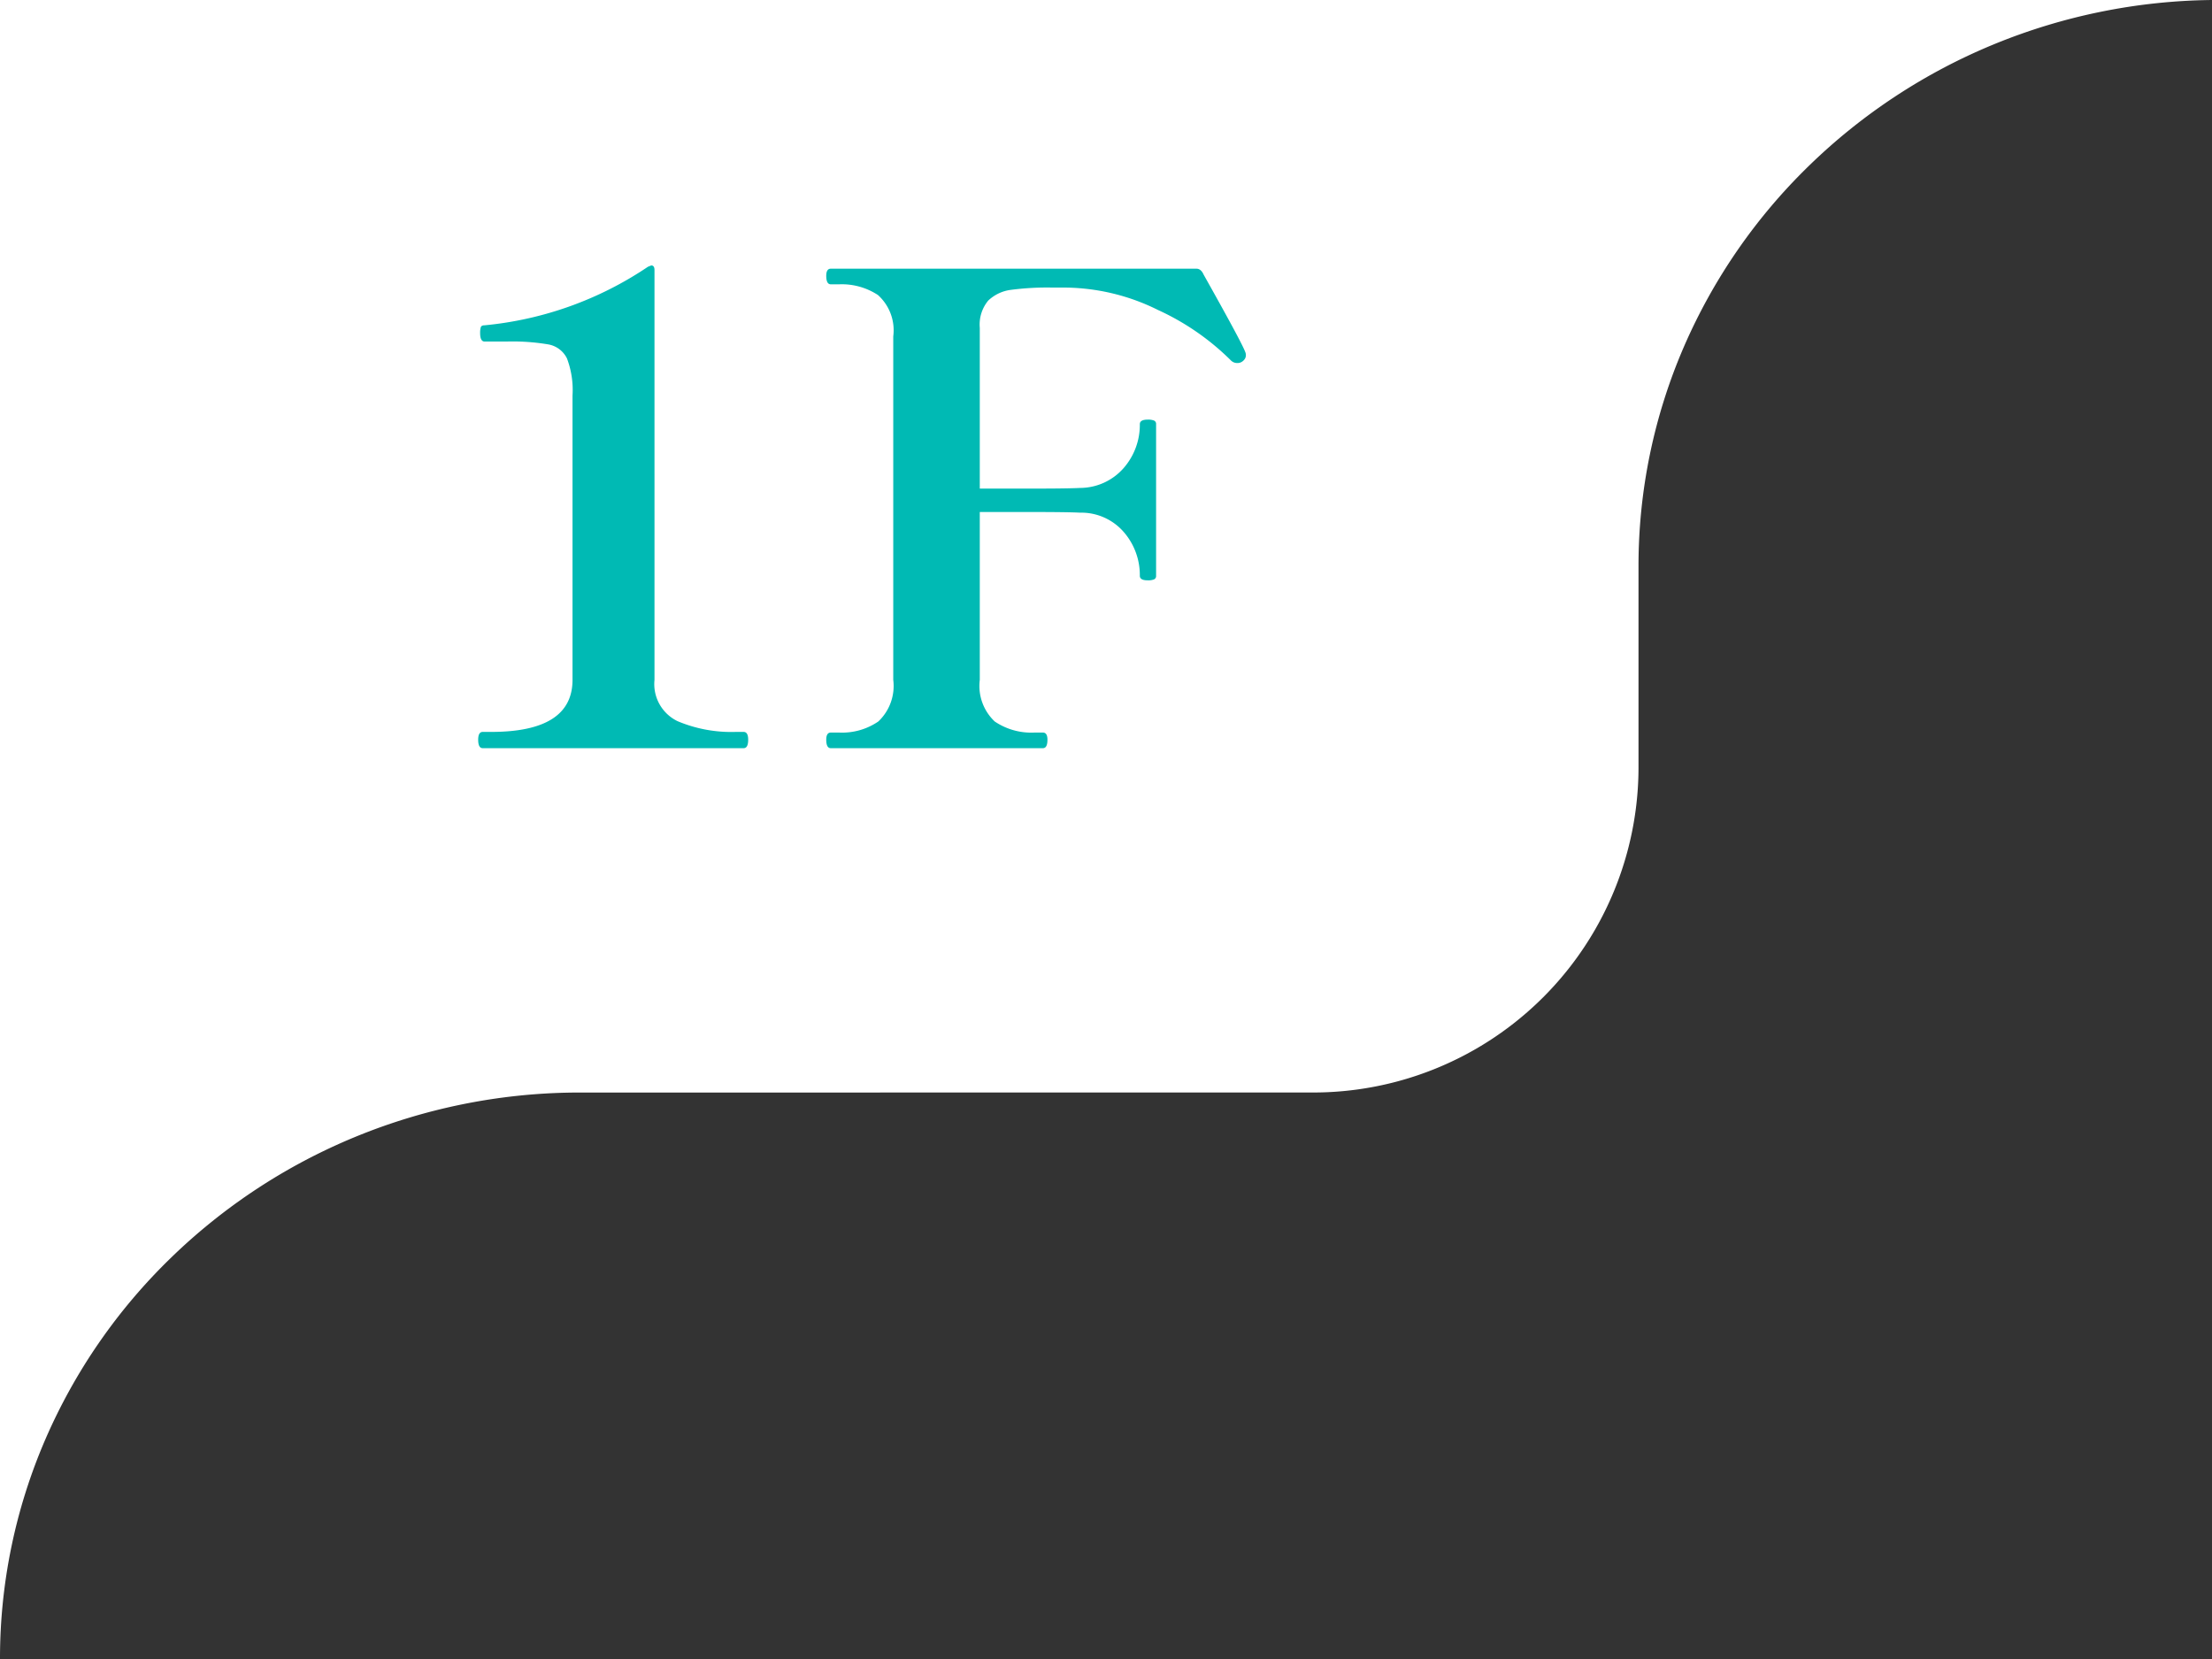
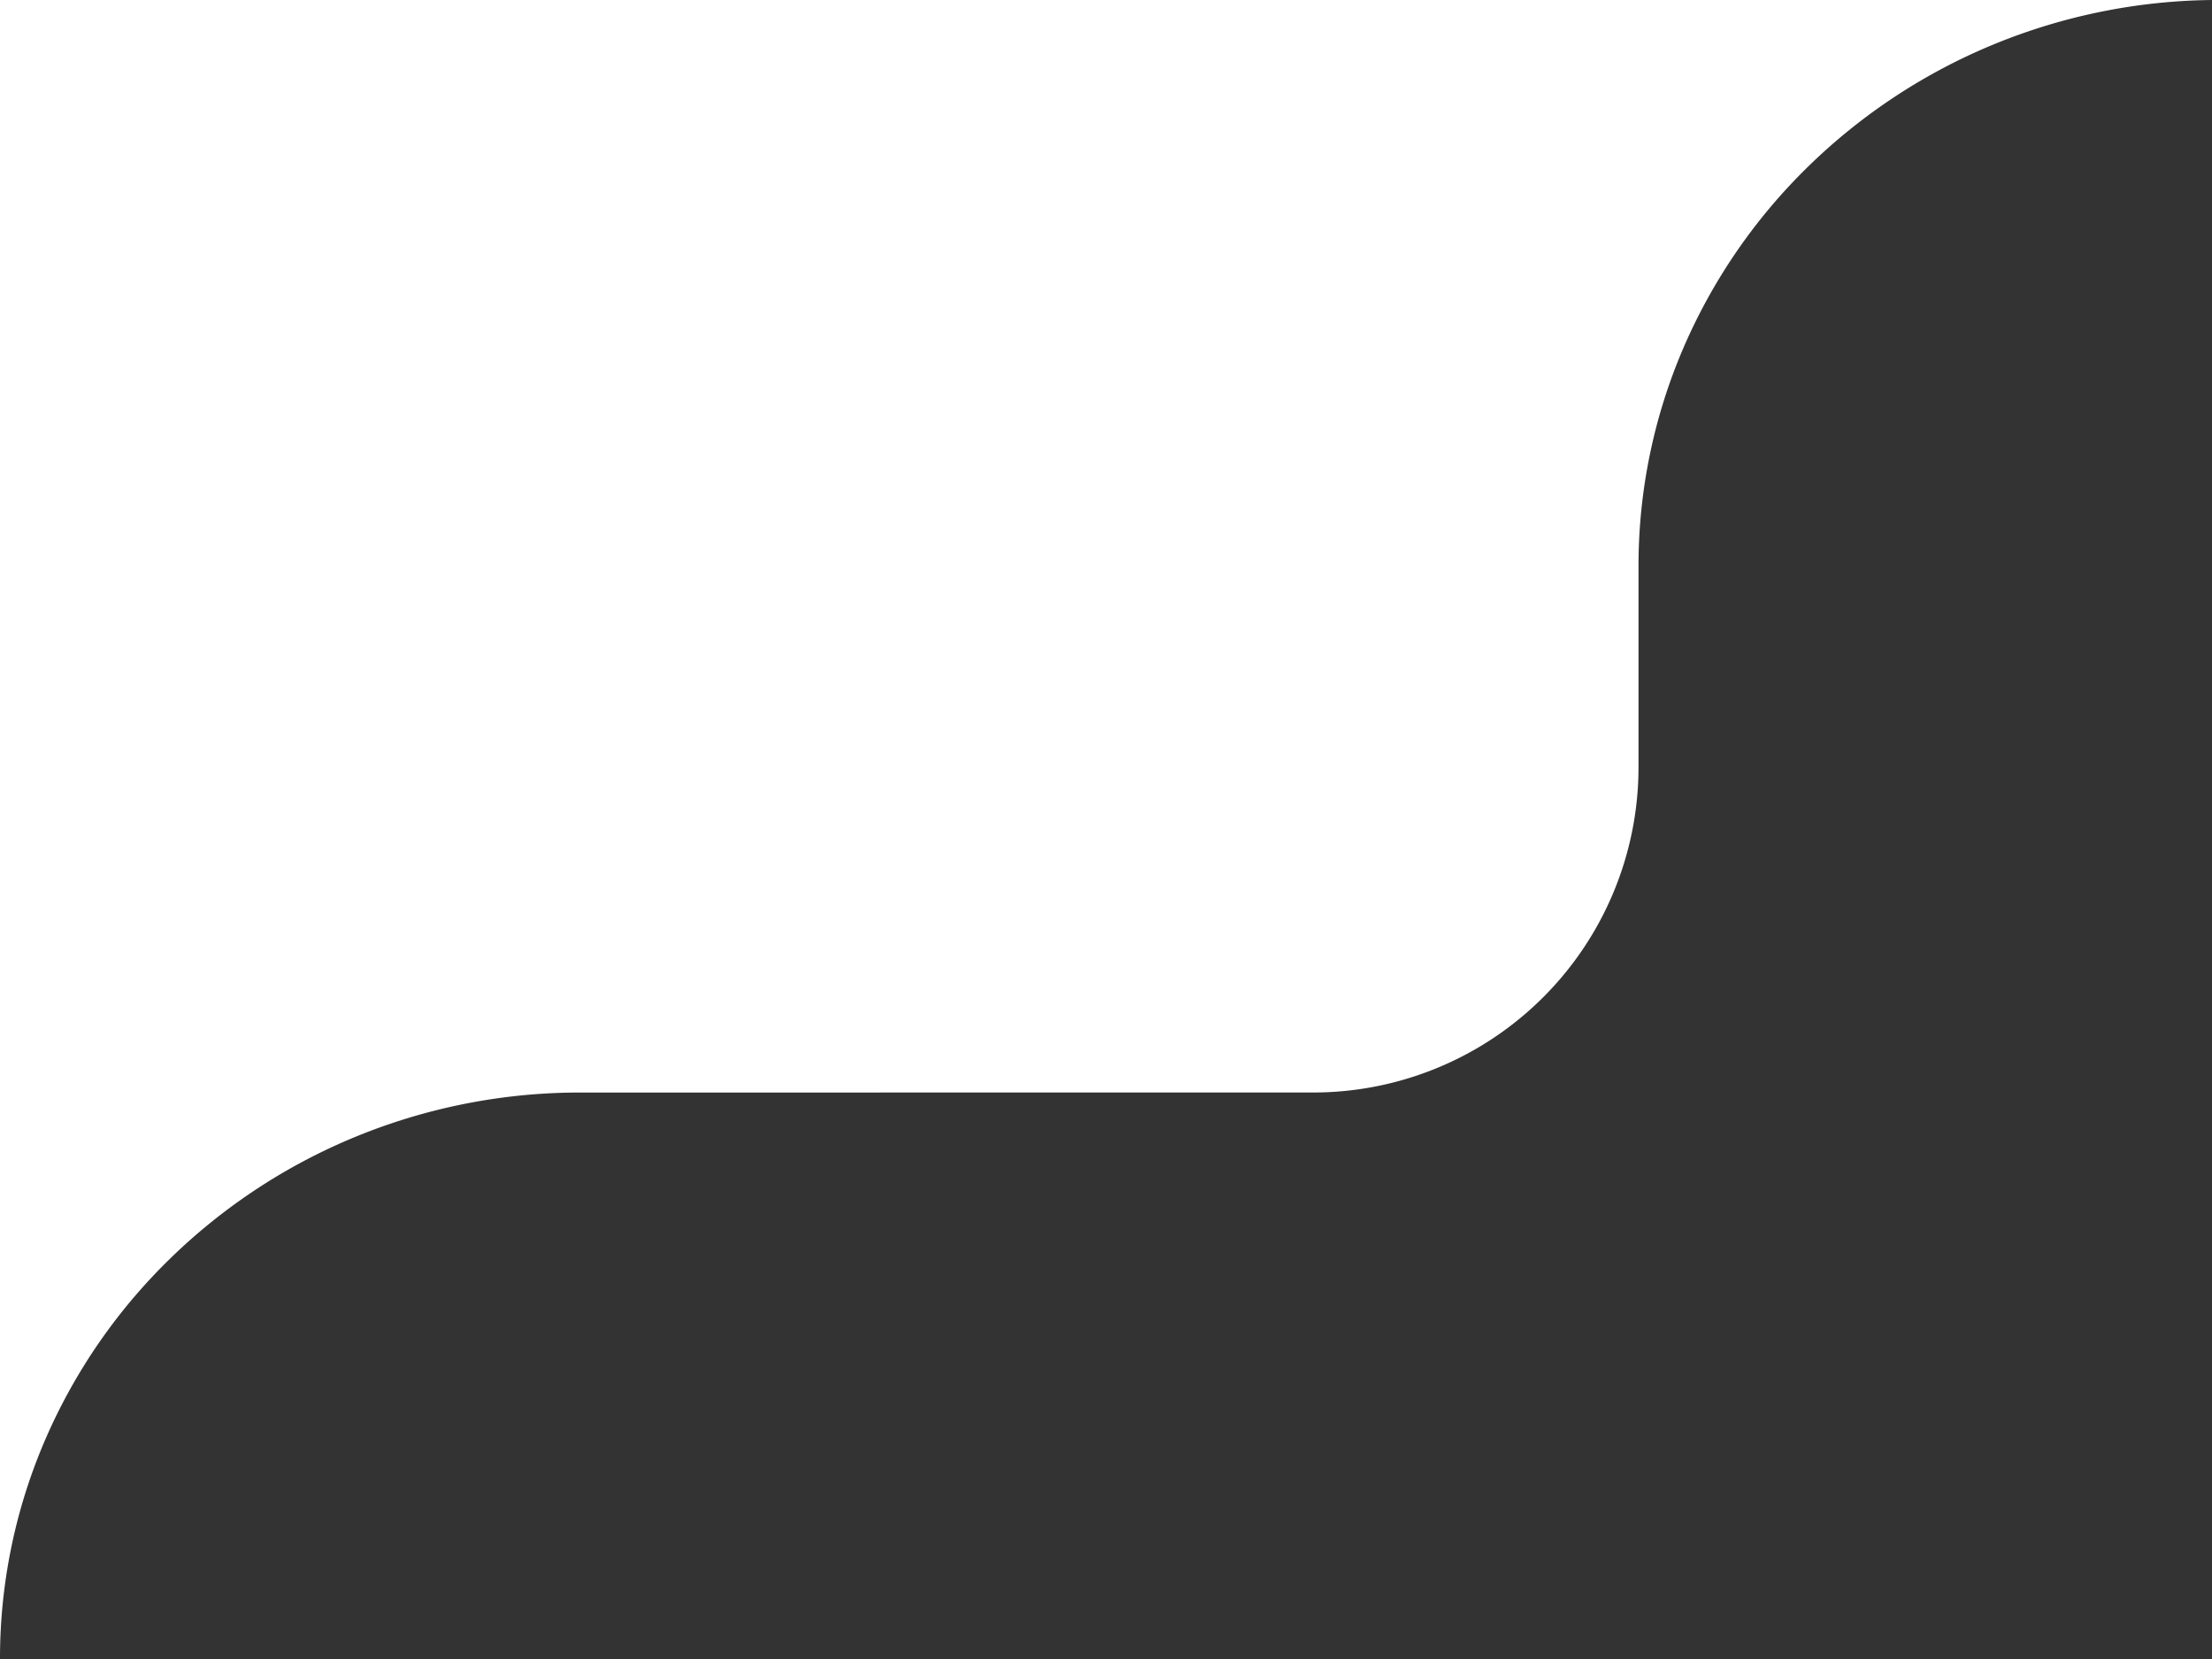
<svg xmlns="http://www.w3.org/2000/svg" width="68" height="51" viewBox="0 0 68 51">
  <rect x="0" y="0" width="68" height="51" fill="#333333" stroke="none" />
  <g transform="translate(-119 -6508)">
    <path d="M0,33.587H17.63v0a18.129,18.129,0,0,0-6.717,1.366,17.922,17.922,0,0,0-5.68,3.735A17.406,17.406,0,0,0,1.4,44.235,16.964,16.964,0,0,0,0,51Zm0,0V0H50.37V23.585a10,10,0,0,1-10,10ZM50.37,0H68V0a18.138,18.138,0,0,0-6.717,1.367A17.93,17.93,0,0,0,55.6,5.106a17.411,17.411,0,0,0-3.83,5.544,16.953,16.953,0,0,0-1.4,6.765Z" transform="translate(119 6508)" fill="#fff" />
-     <path d="M1.84,0Q1.7,0,1.7-.26q0-.24.14-.24H2.1q2.5,0,2.5-1.6v-8.74a2.748,2.748,0,0,0-.17-1.14.792.792,0,0,0-.56-.43,6.582,6.582,0,0,0-1.31-.09H1.9q-.14,0-.14-.26a.607.607,0,0,1,.02-.18Q1.8-13,1.9-13a10.811,10.811,0,0,0,5.02-1.8l.1-.04q.1,0,.1.14V-2.1A1.265,1.265,0,0,0,7.83-.83,4.25,4.25,0,0,0,9.62-.5h.24Q10-.5,10-.26,10,0,9.86,0ZM25.28-12.18a.223.223,0,0,1,.02.1.21.21,0,0,1-.03.11.289.289,0,0,1-.09.09.246.246,0,0,1-.14.04.271.271,0,0,1-.2-.08,7.73,7.73,0,0,0-2.24-1.55,6.528,6.528,0,0,0-2.88-.69h-.38a8.571,8.571,0,0,0-1.26.07,1.232,1.232,0,0,0-.7.33,1.152,1.152,0,0,0-.26.84v4.94H18.7q1.12,0,1.5-.02a1.789,1.789,0,0,0,1.35-.62,2.015,2.015,0,0,0,.49-1.34q0-.14.24-.14a.481.481,0,0,1,.2.03.112.112,0,0,1,.06.11V-5.3a.112.112,0,0,1-.06.11.481.481,0,0,1-.2.03q-.24,0-.24-.14a2.015,2.015,0,0,0-.49-1.34,1.729,1.729,0,0,0-1.35-.6q-.38-.02-1.5-.02H17.12V-2.1a1.5,1.5,0,0,0,.46,1.28,2.005,2.005,0,0,0,1.22.34h.26q.14,0,.14.22,0,.26-.14.26H12.54q-.14,0-.14-.26,0-.22.14-.22h.26A1.969,1.969,0,0,0,14-.82a1.5,1.5,0,0,0,.46-1.28V-12.66a1.458,1.458,0,0,0-.47-1.27,2.022,2.022,0,0,0-1.19-.33h-.26q-.14,0-.14-.26,0-.22.14-.22H23.78q.14,0,.22.18Q25.18-12.46,25.28-12.18Z" transform="translate(132 6531)" fill="#00bab4" />
  </g>
</svg>